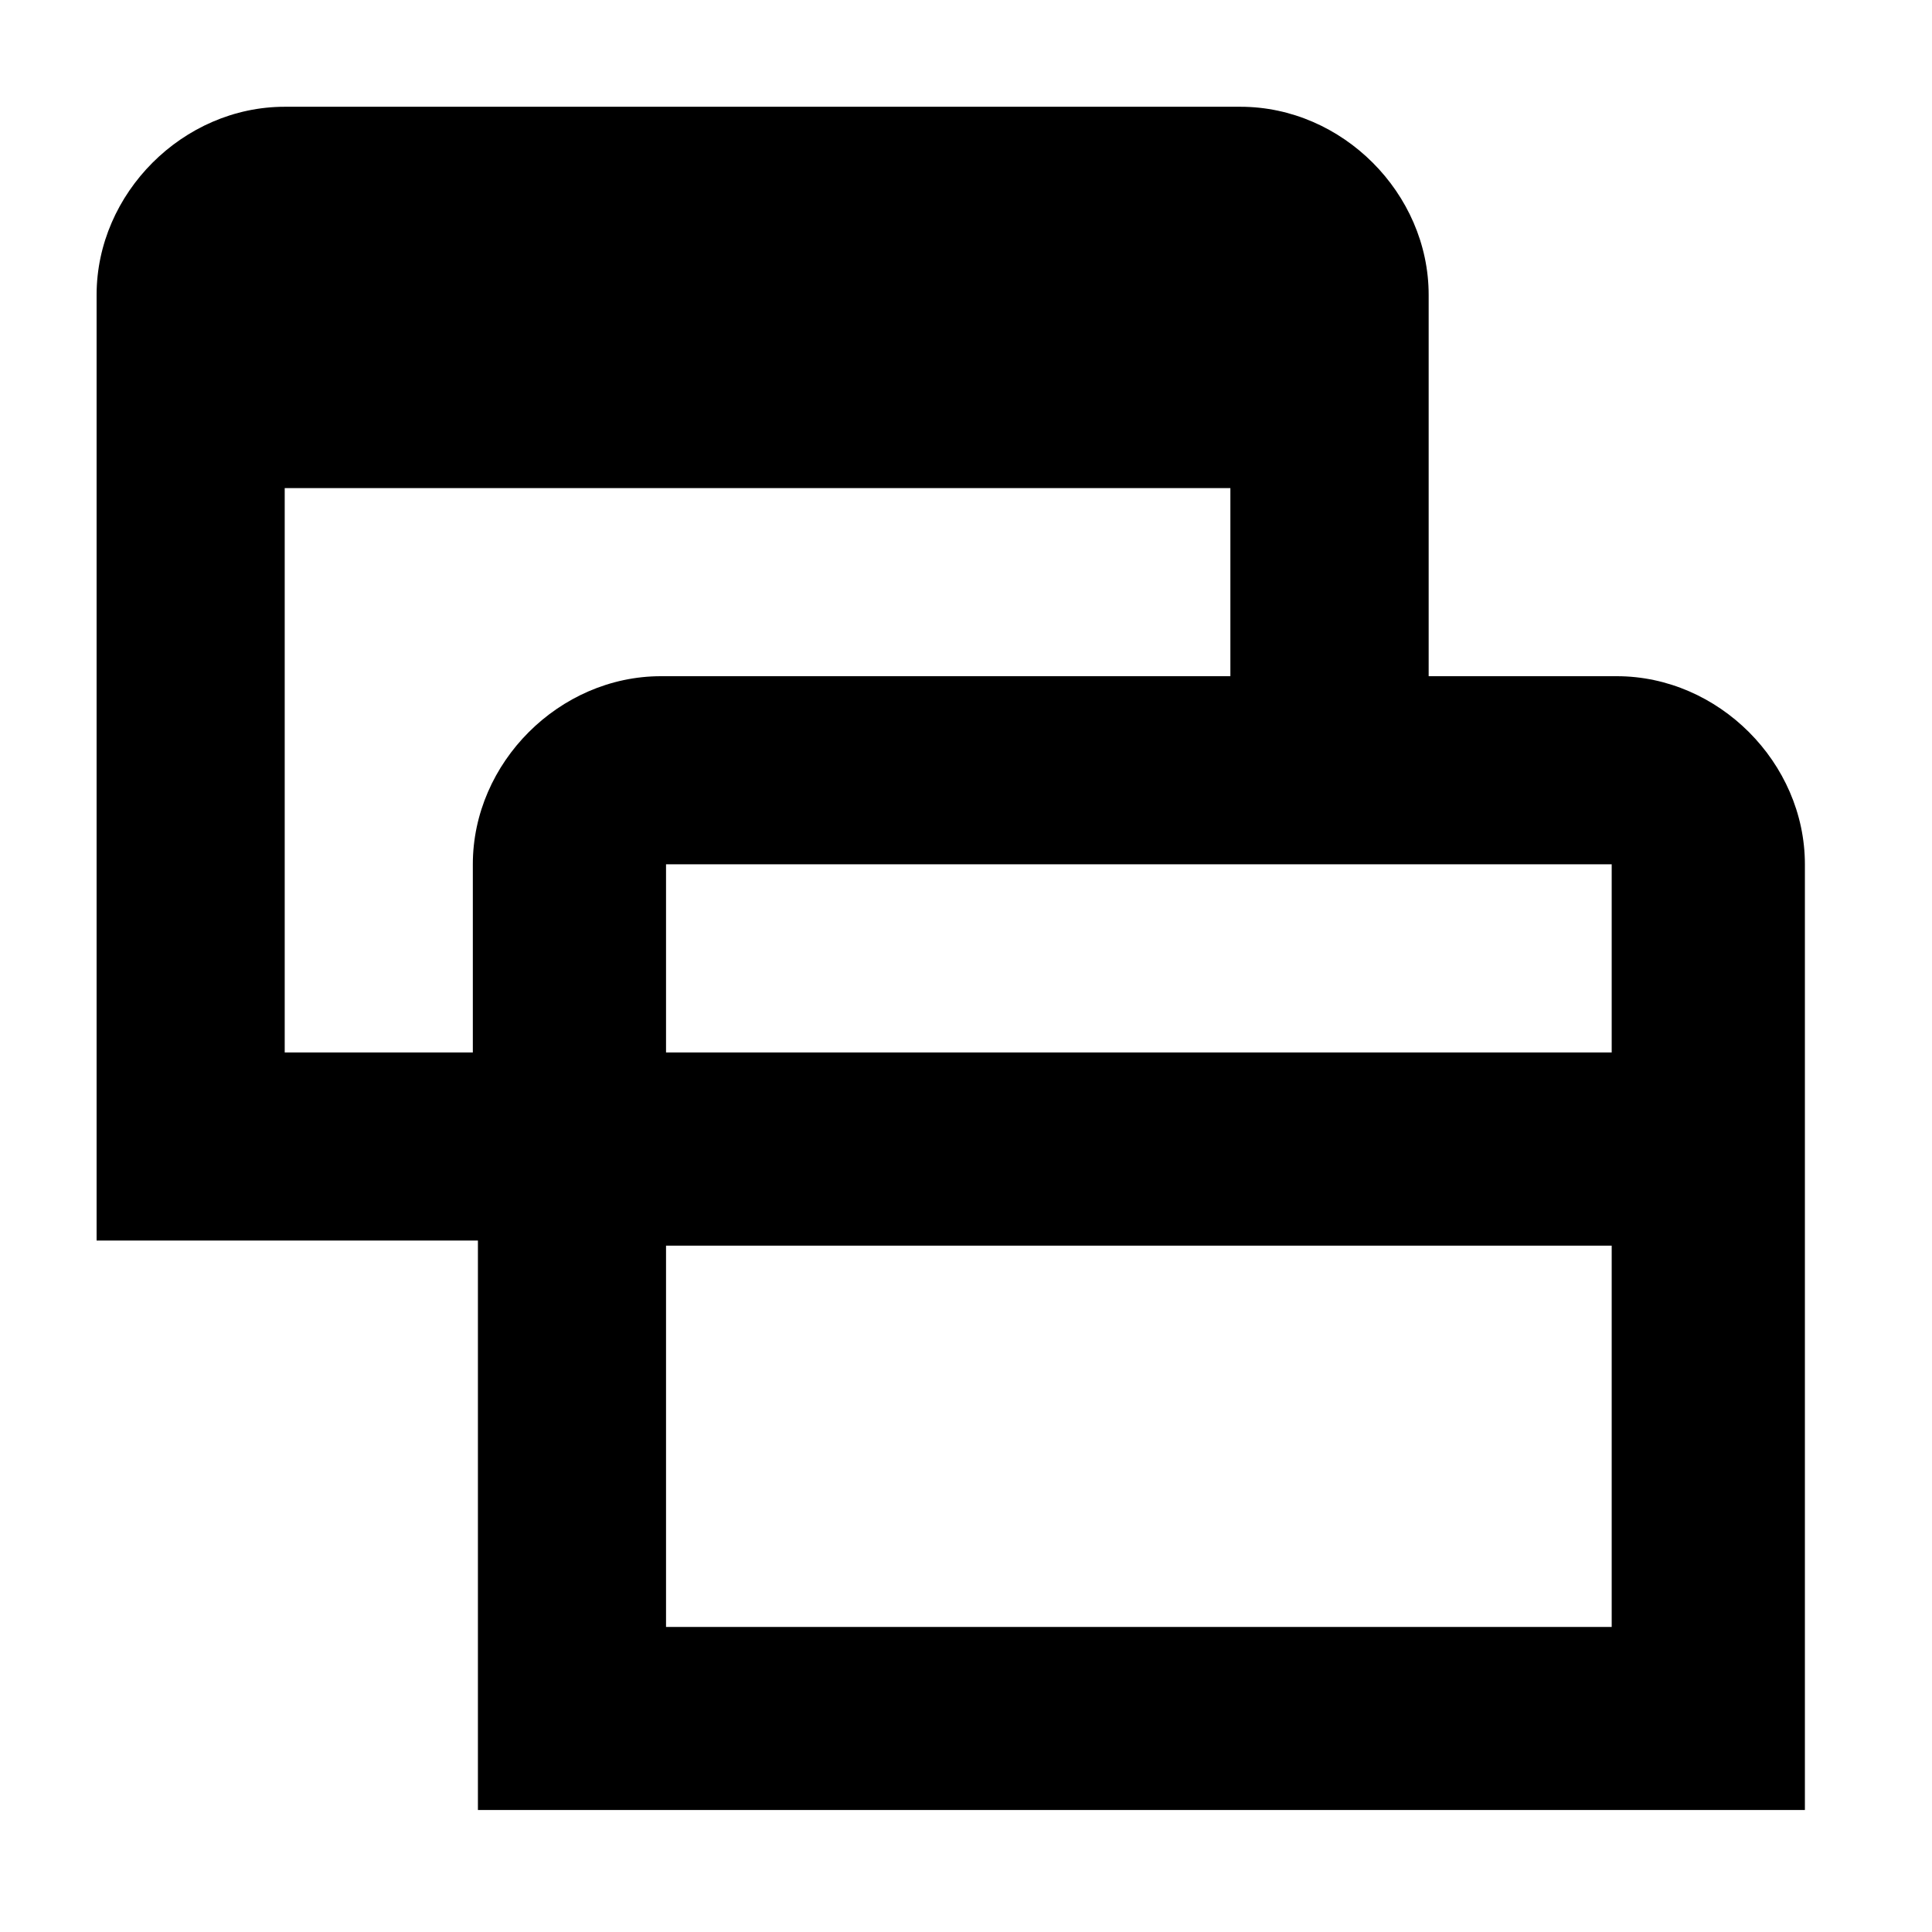
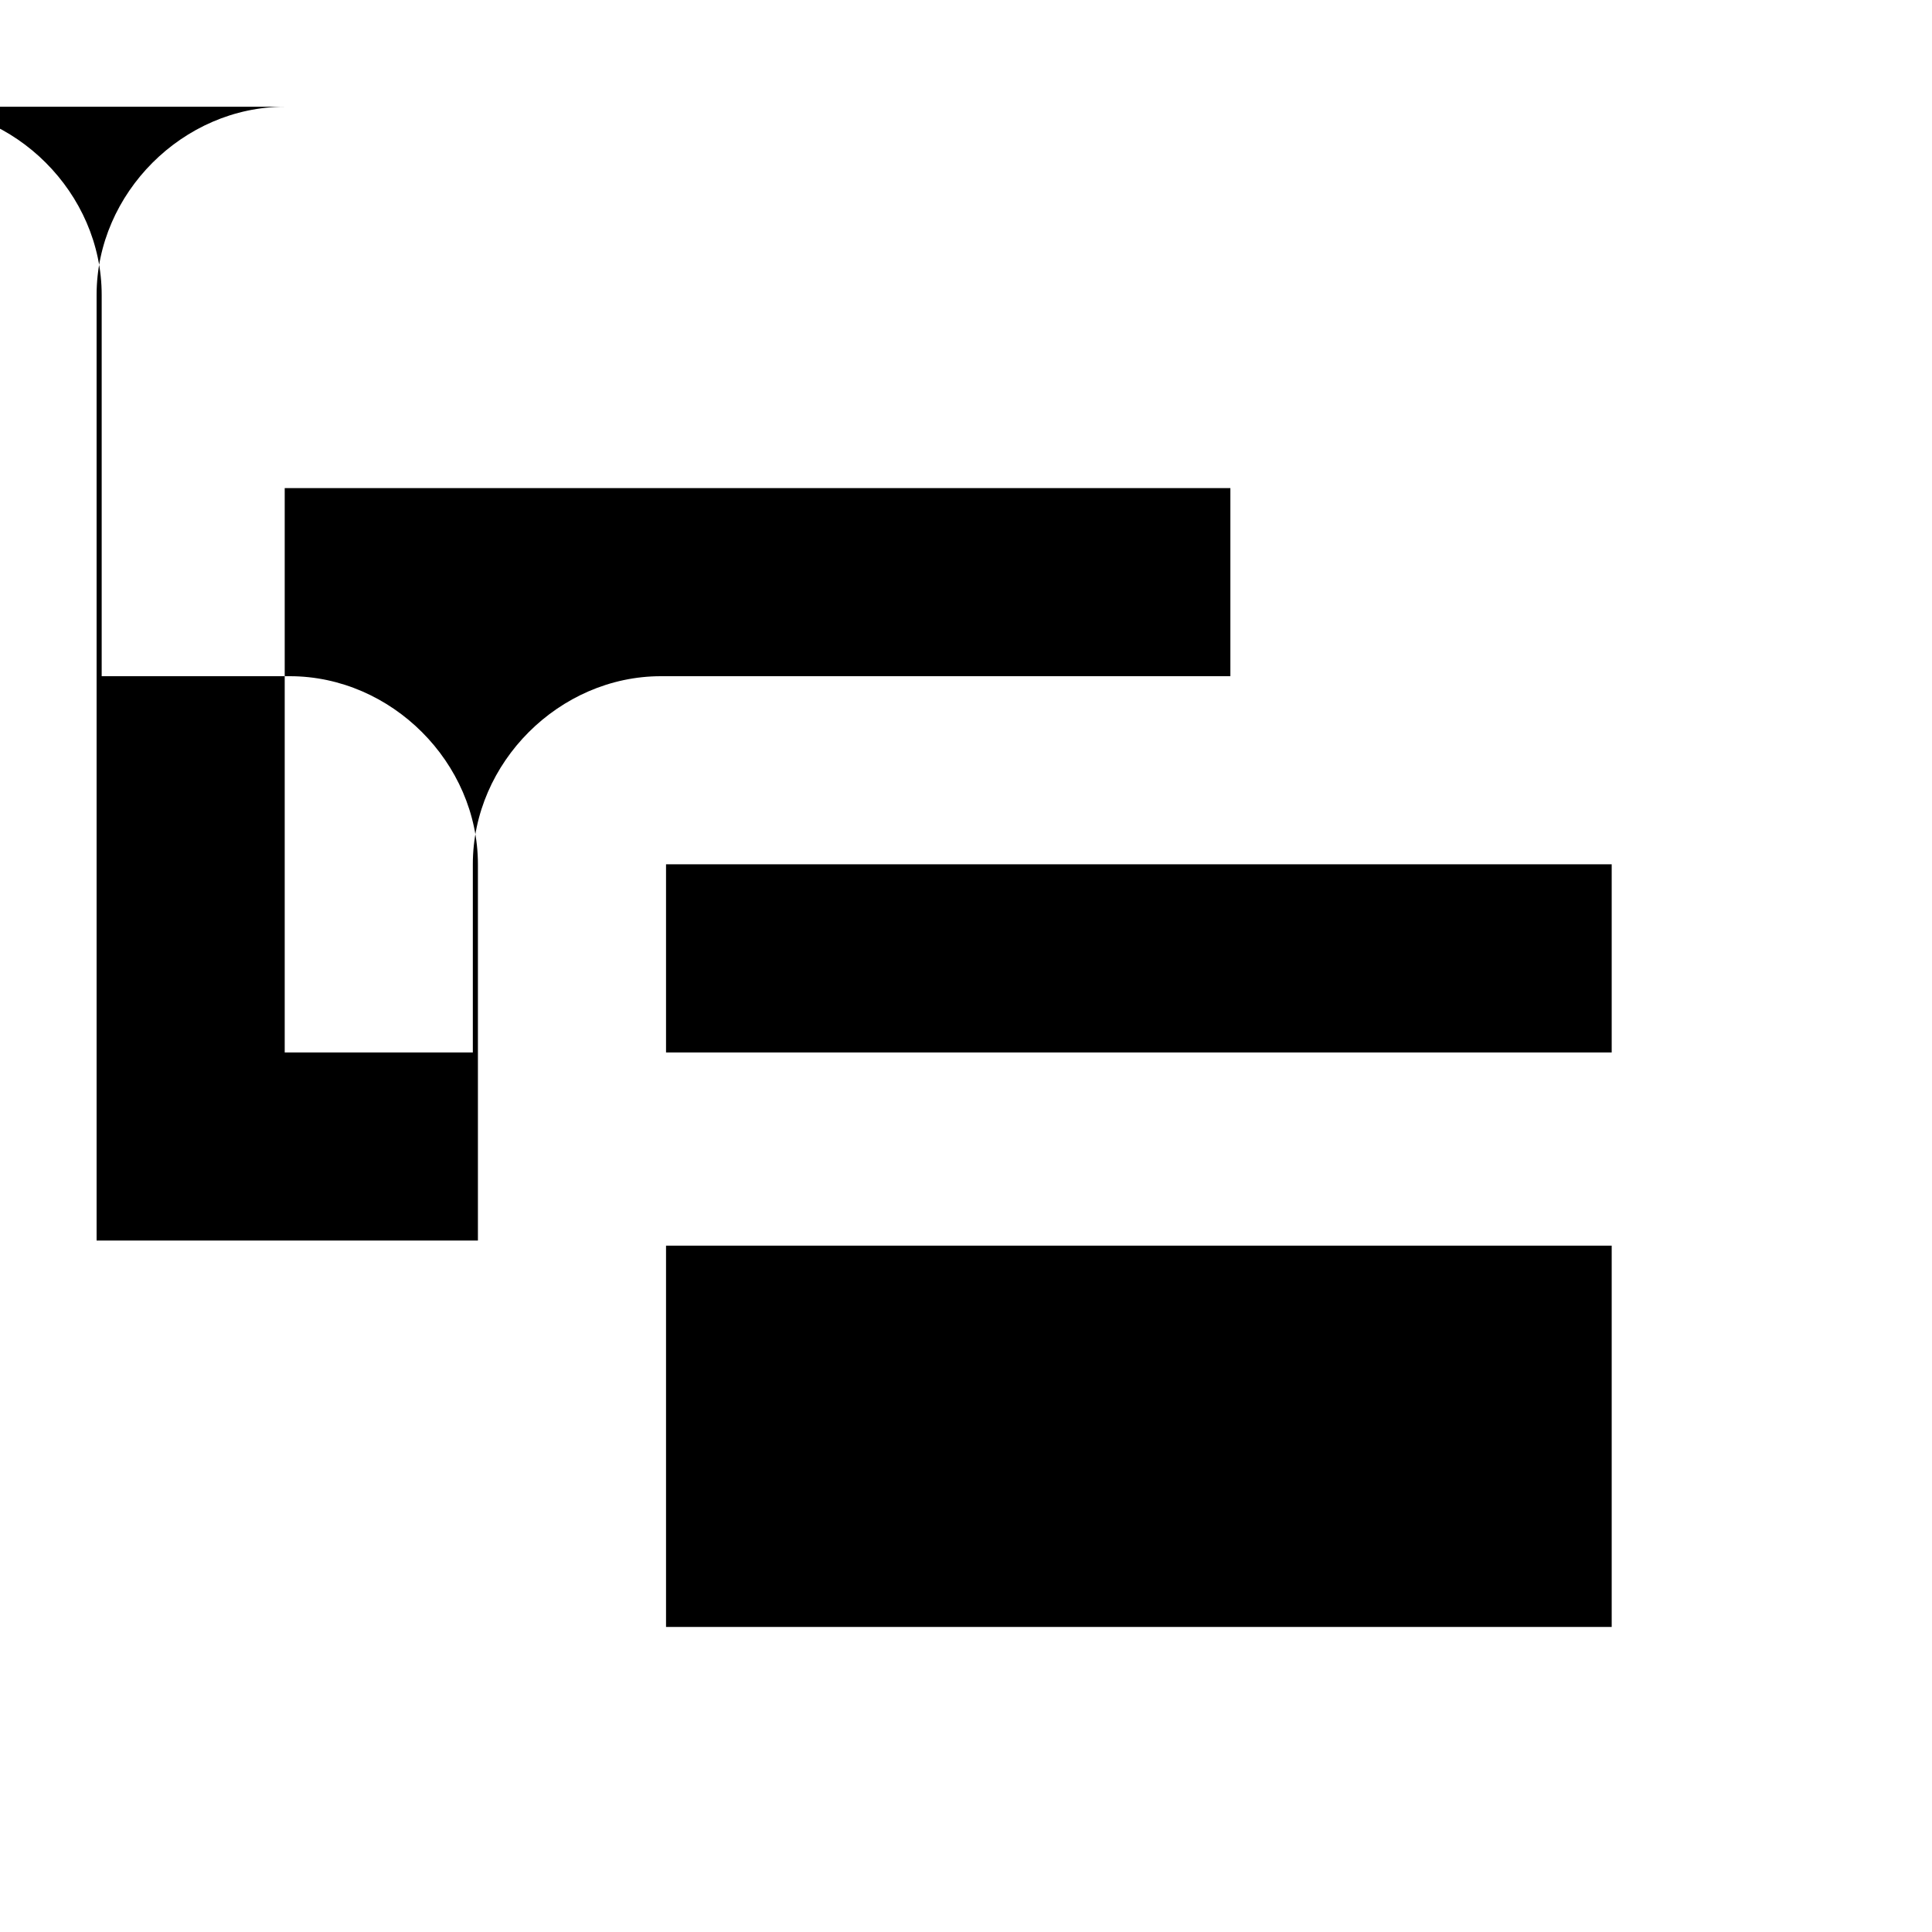
<svg xmlns="http://www.w3.org/2000/svg" id="Layer_1" version="1.1" viewBox="0 0 38 38">
-   <path d="M5.6,2.1c-2,0-3.7,1.7-3.7,3.7v18.6h7.5v11.2h26.1v-18.6c0-2-1.7-3.7-3.7-3.7h-3.7v-7.5c0-2-1.7-3.7-3.7-3.7H5.6ZM5.6,9.6h18.6v3.7h-11.2c-2,0-3.7,1.7-3.7,3.7v3.7h-3.7v-11.2ZM13.1,17h18.6v3.7H13.1v-3.7ZM13.1,24.5h18.6v7.5H13.1v-7.5Z" />
+   <path d="M5.6,2.1c-2,0-3.7,1.7-3.7,3.7v18.6h7.5v11.2v-18.6c0-2-1.7-3.7-3.7-3.7h-3.7v-7.5c0-2-1.7-3.7-3.7-3.7H5.6ZM5.6,9.6h18.6v3.7h-11.2c-2,0-3.7,1.7-3.7,3.7v3.7h-3.7v-11.2ZM13.1,17h18.6v3.7H13.1v-3.7ZM13.1,24.5h18.6v7.5H13.1v-7.5Z" />
</svg>